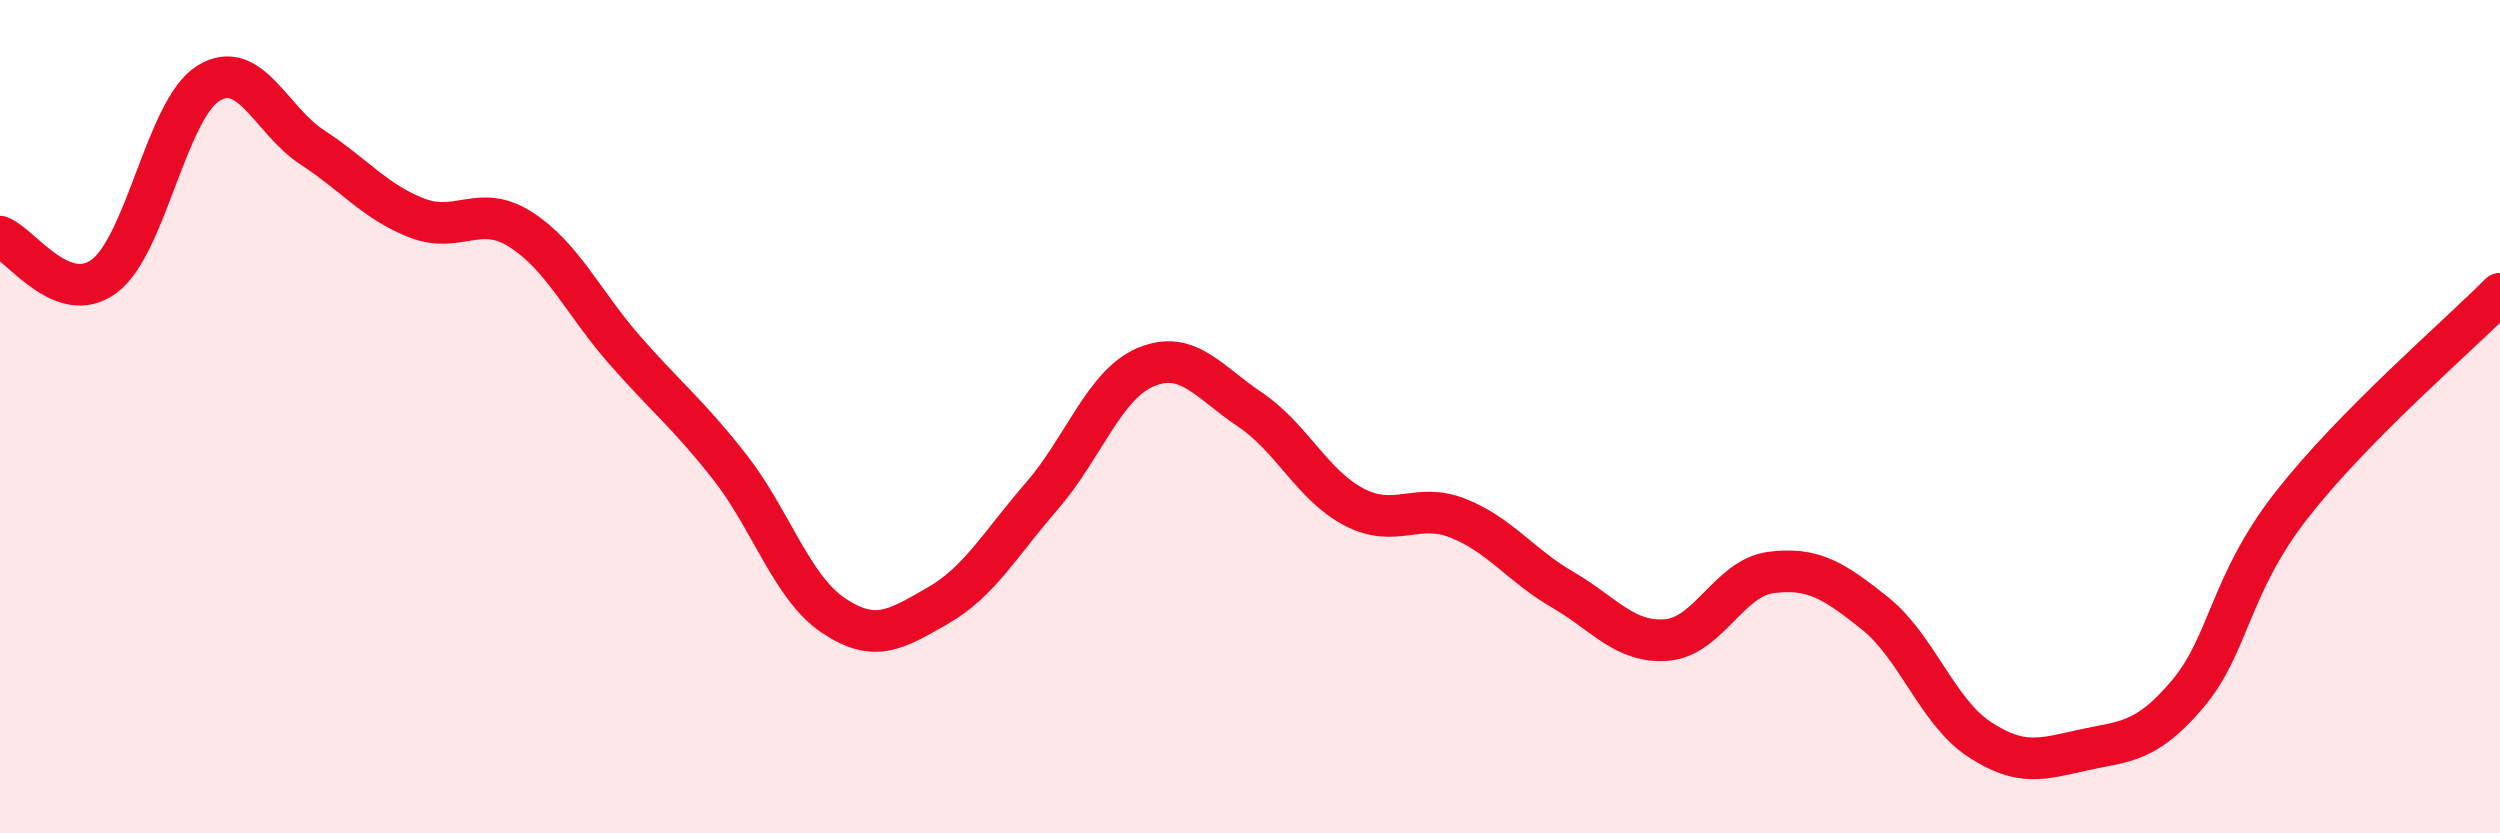
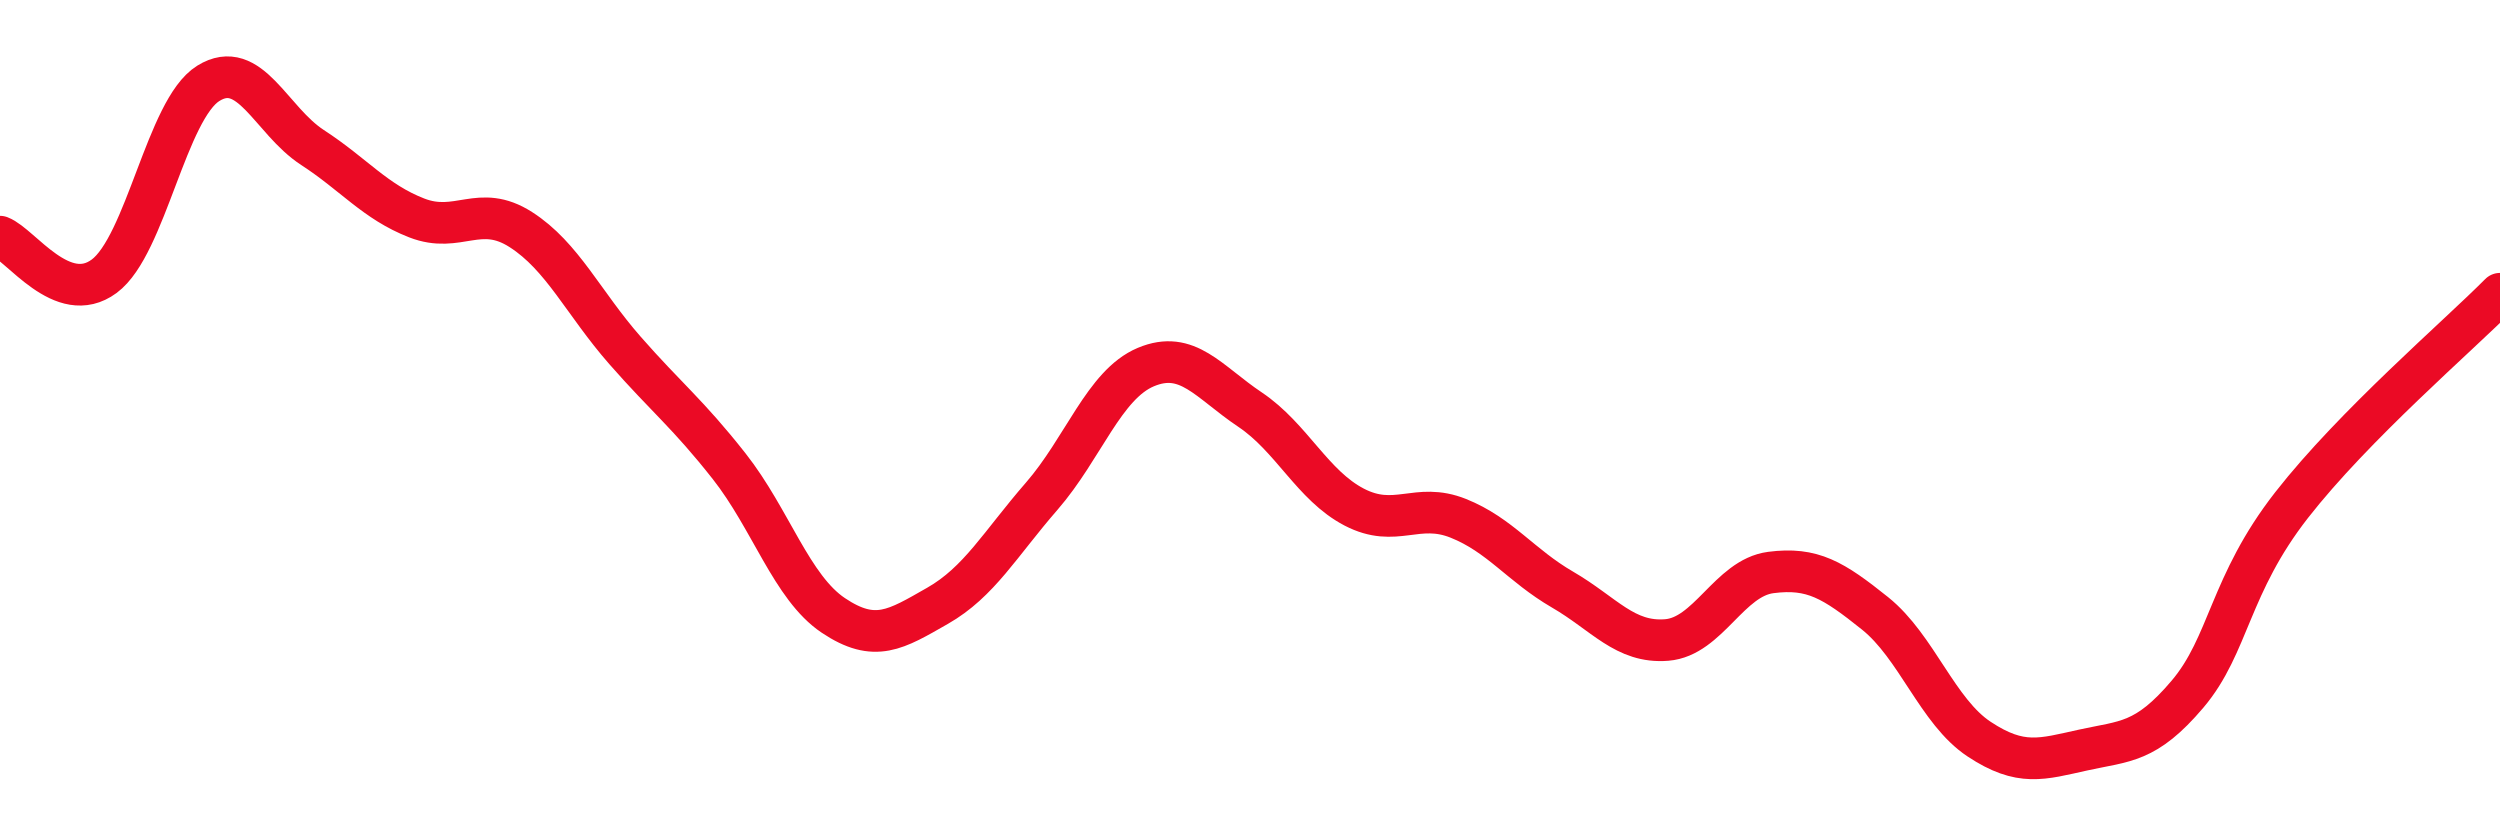
<svg xmlns="http://www.w3.org/2000/svg" width="60" height="20" viewBox="0 0 60 20">
-   <path d="M 0,5.68 C 0.5,5.87 1.5,7.37 2.5,6.63 C 3.5,5.89 4,2.62 5,2 C 6,1.38 6.5,2.89 7.5,3.54 C 8.5,4.19 9,4.84 10,5.23 C 11,5.62 11.5,4.87 12.5,5.51 C 13.5,6.15 14,7.27 15,8.41 C 16,9.55 16.5,9.92 17.5,11.19 C 18.5,12.46 19,14.1 20,14.77 C 21,15.44 21.5,15.11 22.5,14.54 C 23.5,13.97 24,13.06 25,11.91 C 26,10.76 26.5,9.23 27.5,8.81 C 28.5,8.39 29,9.16 30,9.83 C 31,10.5 31.5,11.65 32.5,12.17 C 33.5,12.69 34,12.04 35,12.44 C 36,12.84 36.5,13.57 37.5,14.15 C 38.5,14.73 39,15.44 40,15.36 C 41,15.28 41.5,13.87 42.5,13.74 C 43.5,13.61 44,13.92 45,14.72 C 46,15.52 46.5,17.08 47.5,17.74 C 48.5,18.4 49,18.22 50,18 C 51,17.78 51.5,17.84 52.5,16.66 C 53.5,15.48 53.5,14.04 55,12.12 C 56.5,10.2 59,8.06 60,7.05L60 20L0 20Z" fill="#EB0A25" opacity="0.1" stroke-linecap="round" stroke-linejoin="round" />
  <path d="M 0,5.68 C 0.5,5.87 1.5,7.37 2.5,6.63 C 3.5,5.89 4,2.62 5,2 C 6,1.38 6.5,2.89 7.5,3.54 C 8.5,4.19 9,4.84 10,5.23 C 11,5.62 11.5,4.87 12.5,5.51 C 13.5,6.15 14,7.27 15,8.41 C 16,9.55 16.5,9.92 17.5,11.19 C 18.5,12.46 19,14.1 20,14.77 C 21,15.44 21.5,15.11 22.5,14.54 C 23.5,13.97 24,13.06 25,11.91 C 26,10.76 26.5,9.23 27.5,8.81 C 28.5,8.39 29,9.16 30,9.83 C 31,10.5 31.5,11.65 32.5,12.17 C 33.5,12.69 34,12.04 35,12.44 C 36,12.84 36.5,13.57 37.5,14.15 C 38.5,14.73 39,15.44 40,15.36 C 41,15.28 41.5,13.87 42.5,13.74 C 43.5,13.61 44,13.92 45,14.72 C 46,15.52 46.5,17.08 47.5,17.74 C 48.5,18.4 49,18.22 50,18 C 51,17.78 51.5,17.84 52.5,16.66 C 53.5,15.48 53.5,14.04 55,12.12 C 56.5,10.2 59,8.06 60,7.05" stroke="#EB0A25" stroke-width="1" fill="none" stroke-linecap="round" stroke-linejoin="round" />
</svg>